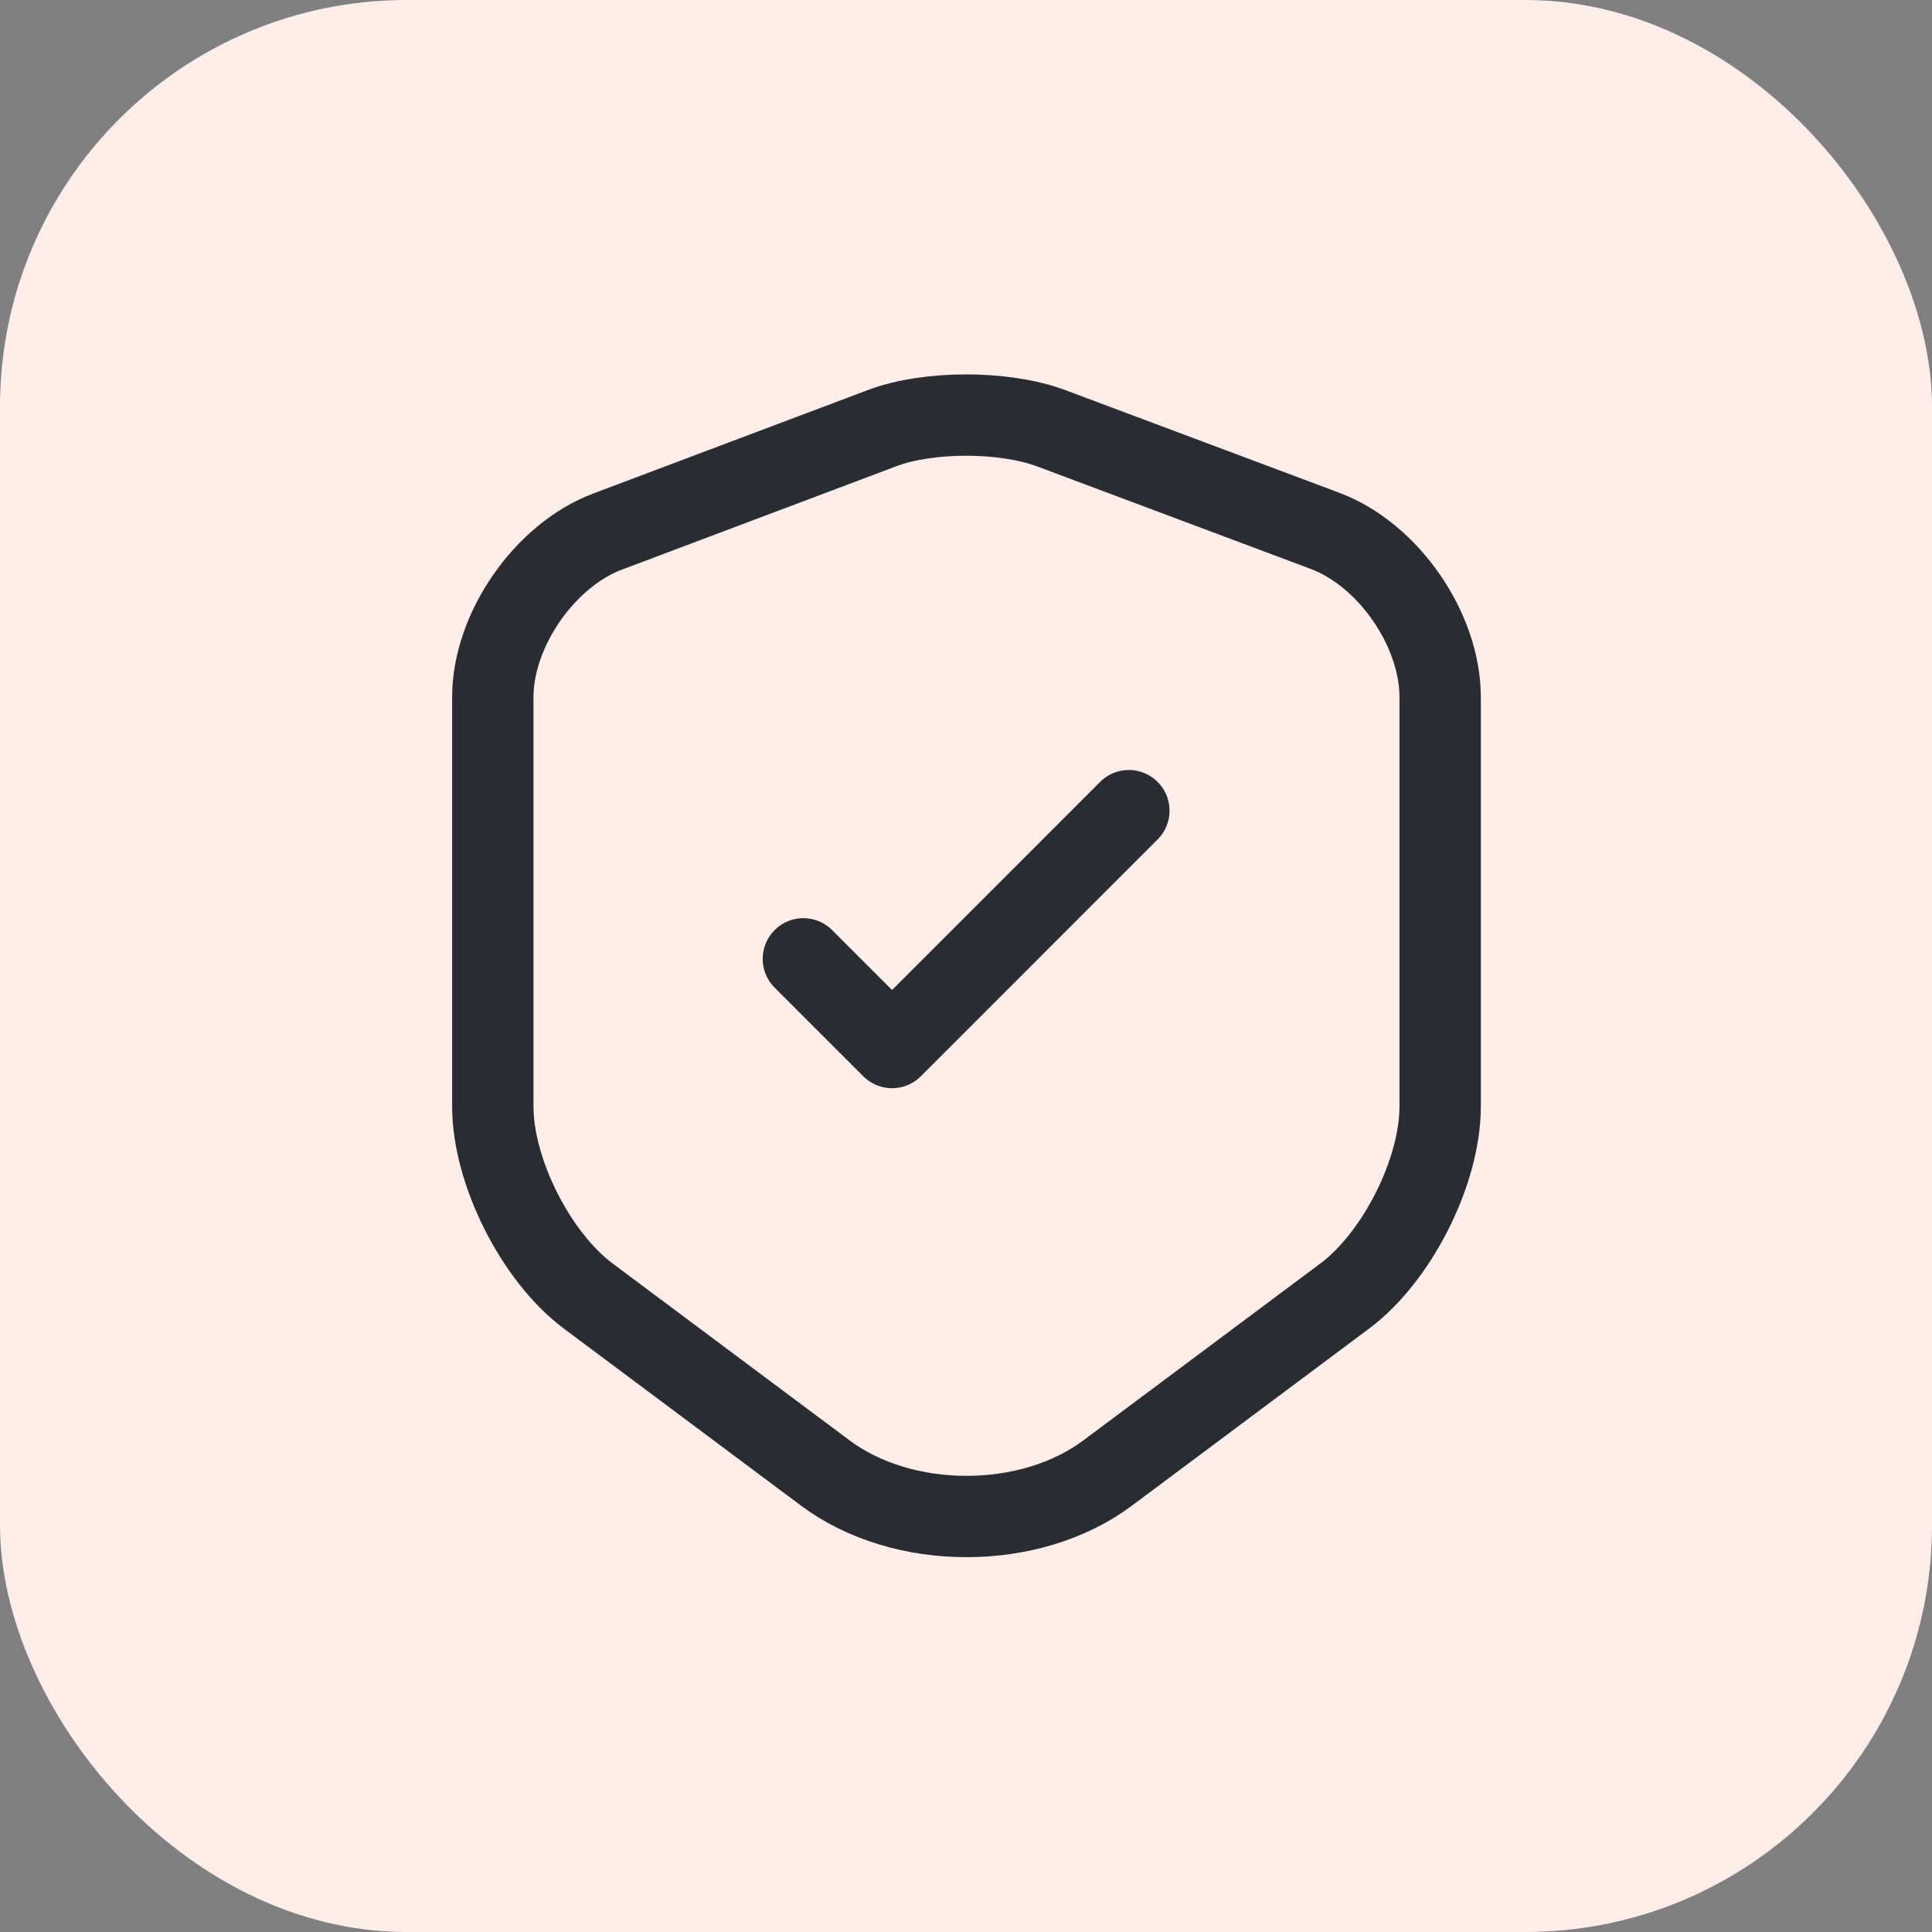
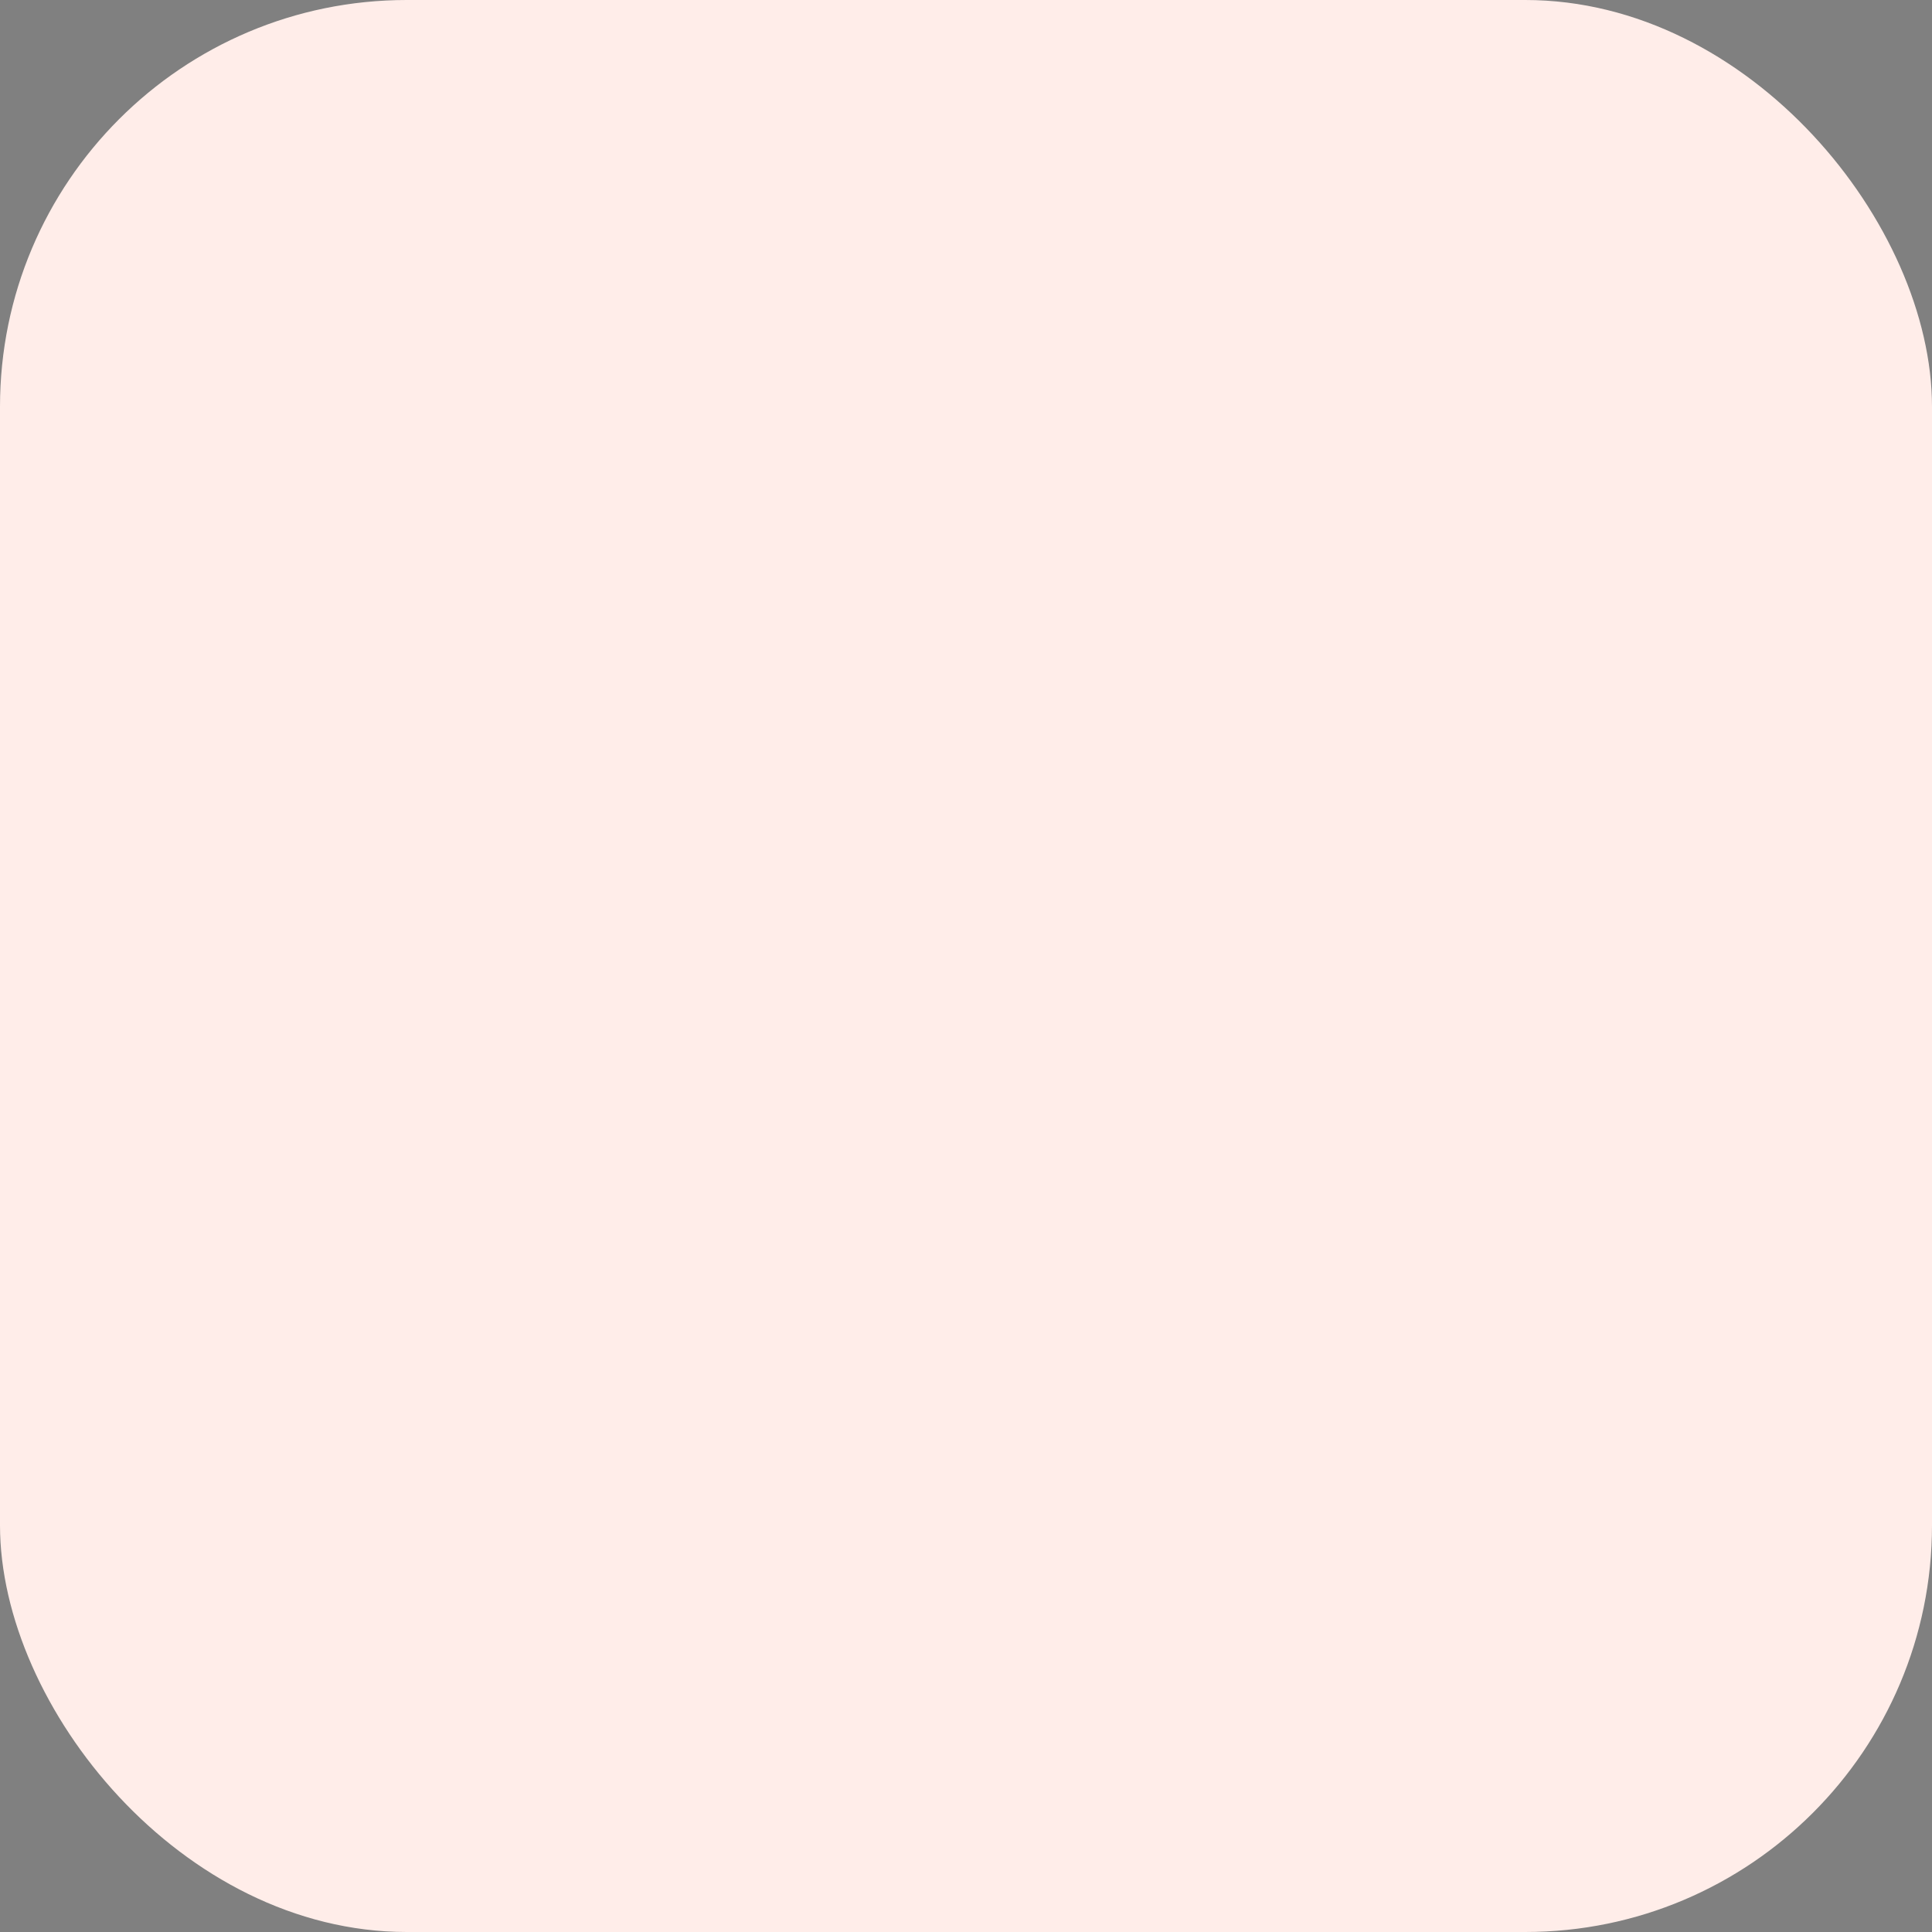
<svg xmlns="http://www.w3.org/2000/svg" width="40" height="40" viewBox="0 0 40 40" fill="none">
  <rect x="0" y="0" width="40" height="40" fill="#808080" stroke="none" />
  <rect width="40" height="40" rx="8.421" fill="#FFEDE9" />
-   <path d="M18.277 8.859L12.586 11.003C11.275 11.493 10.203 13.044 10.203 14.435V22.908C10.203 24.254 11.093 26.021 12.176 26.831L17.079 30.491C18.687 31.7 21.333 31.7 22.941 30.491L27.844 26.831C28.928 26.021 29.817 24.254 29.817 22.908V14.435C29.817 13.033 28.745 11.482 27.434 10.991L21.744 8.859C20.774 8.505 19.223 8.505 18.277 8.859Z" stroke="#292D32" stroke-width="1.684" stroke-linecap="round" stroke-linejoin="round" />
-   <path d="M16.633 19.852L18.469 21.688L23.372 16.784" stroke="#292D32" stroke-width="1.684" stroke-linecap="round" stroke-linejoin="round" />
</svg>